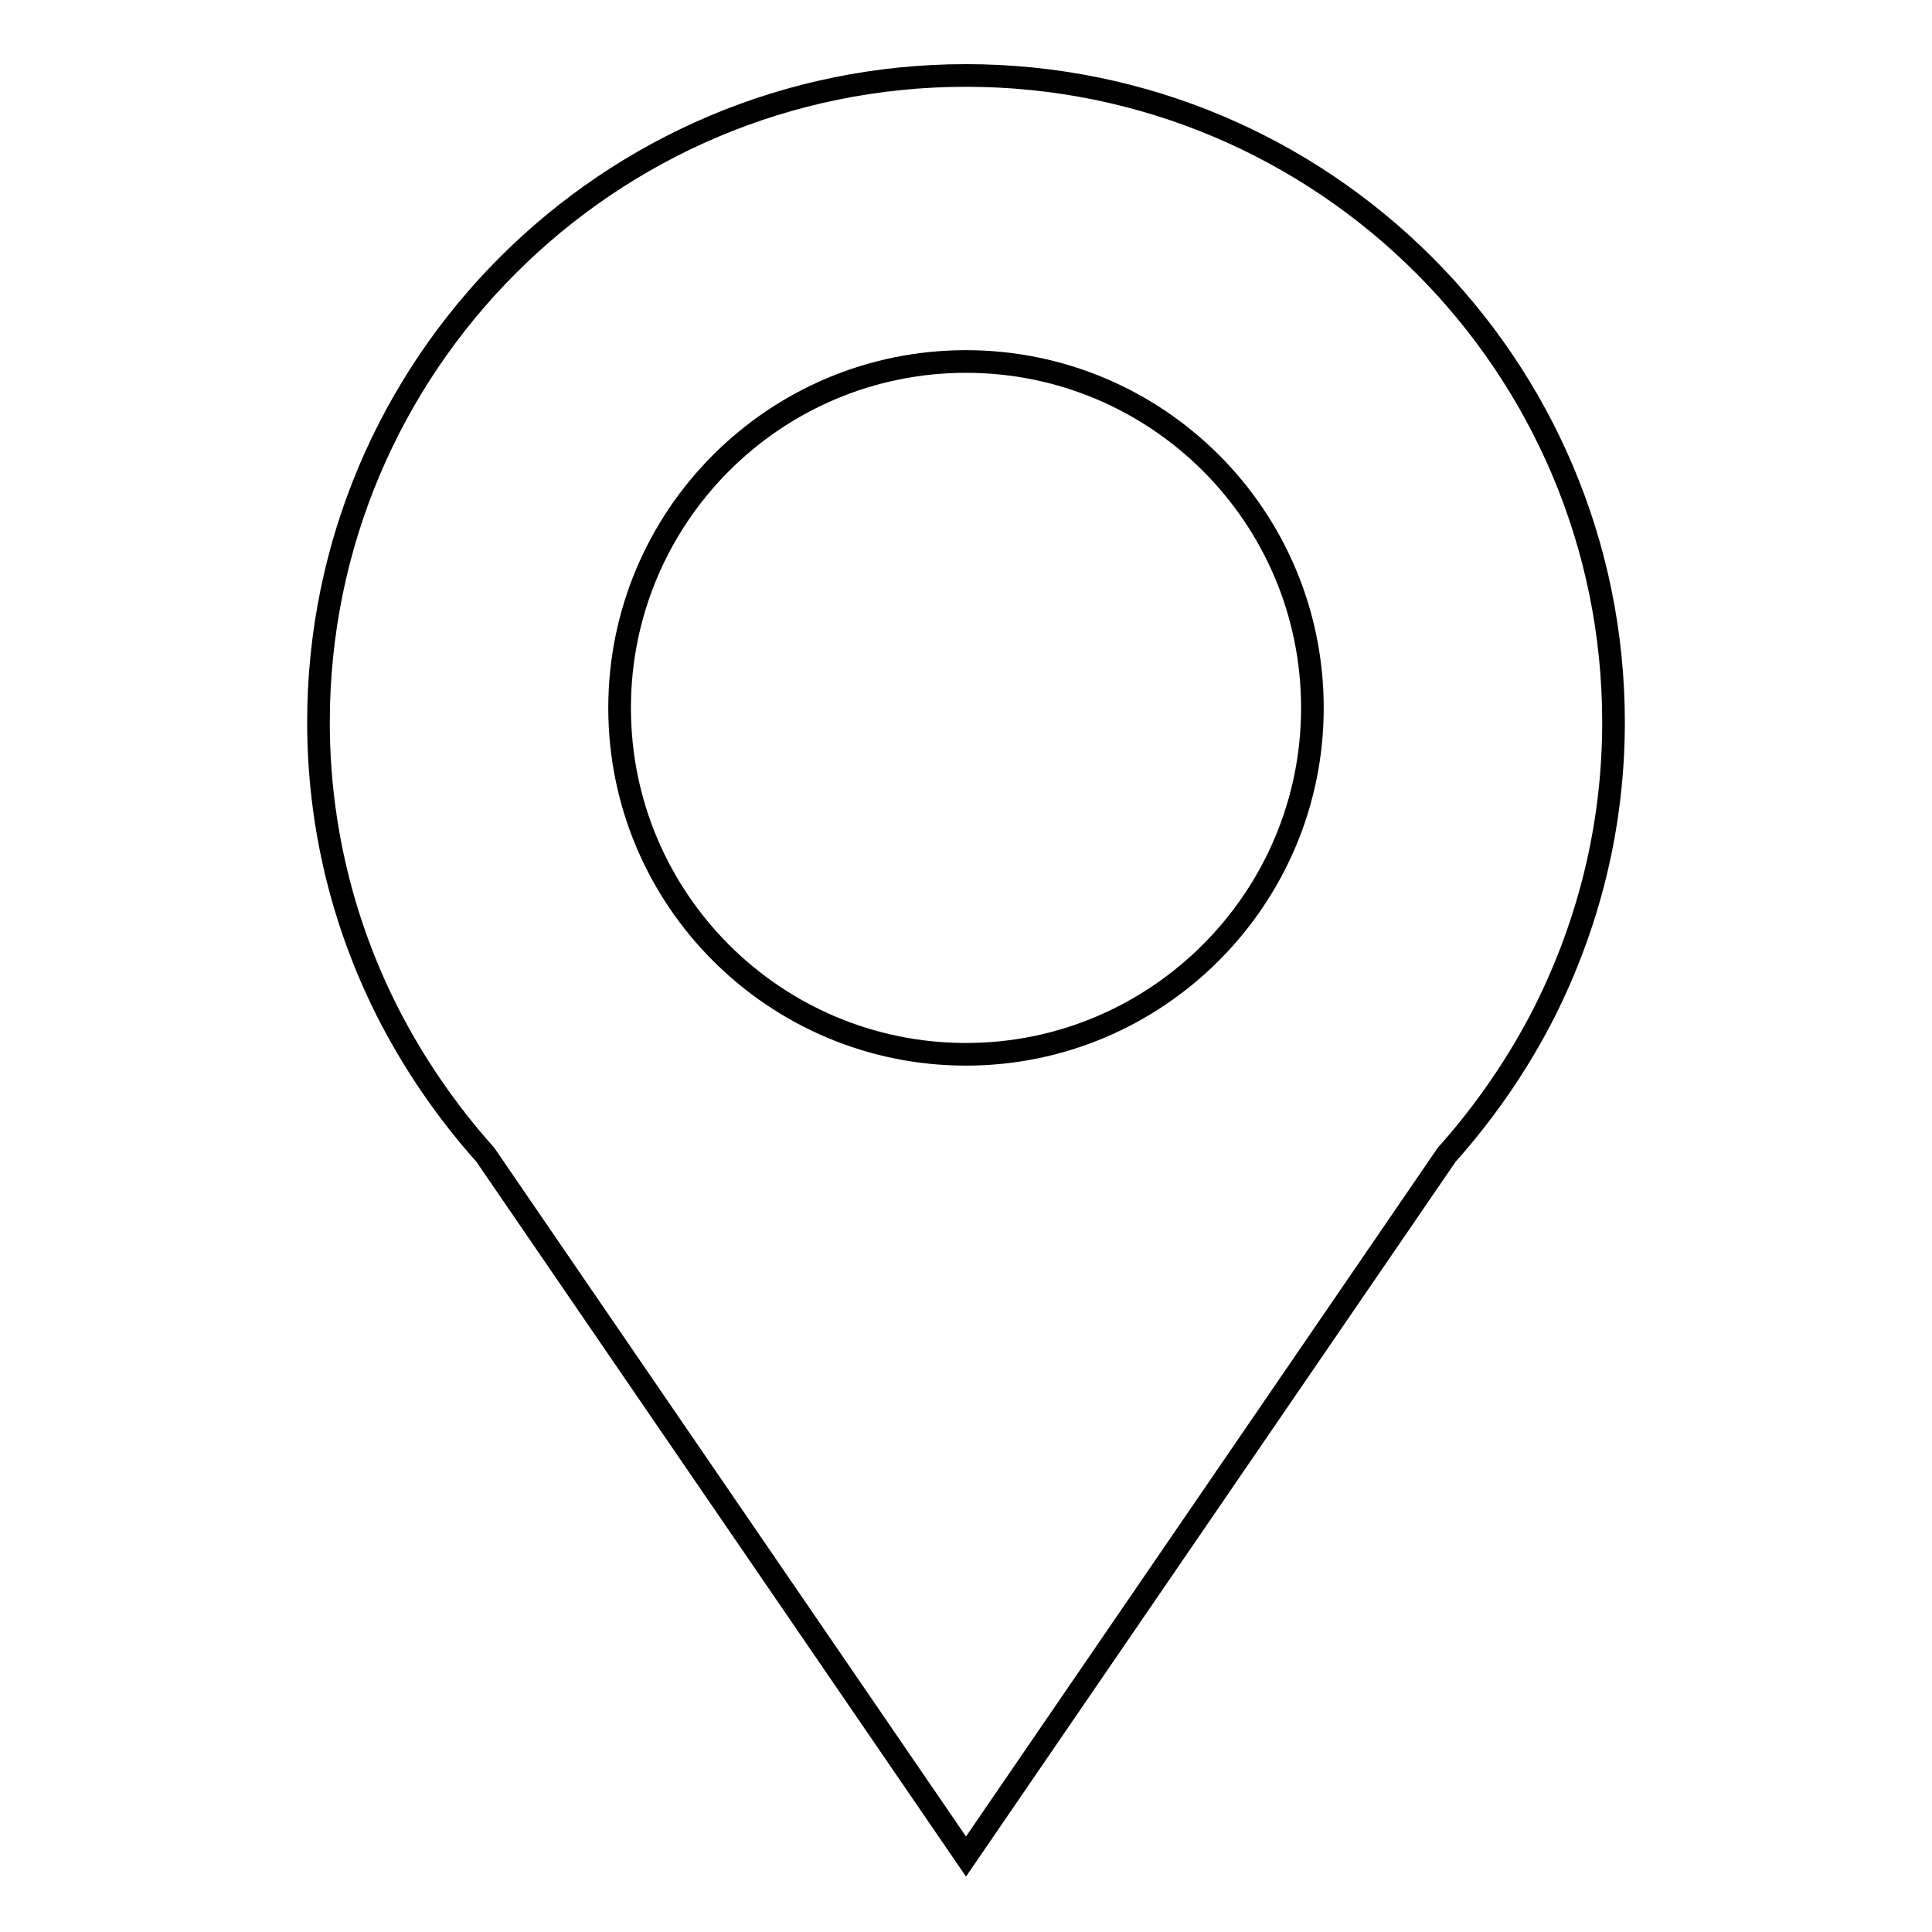
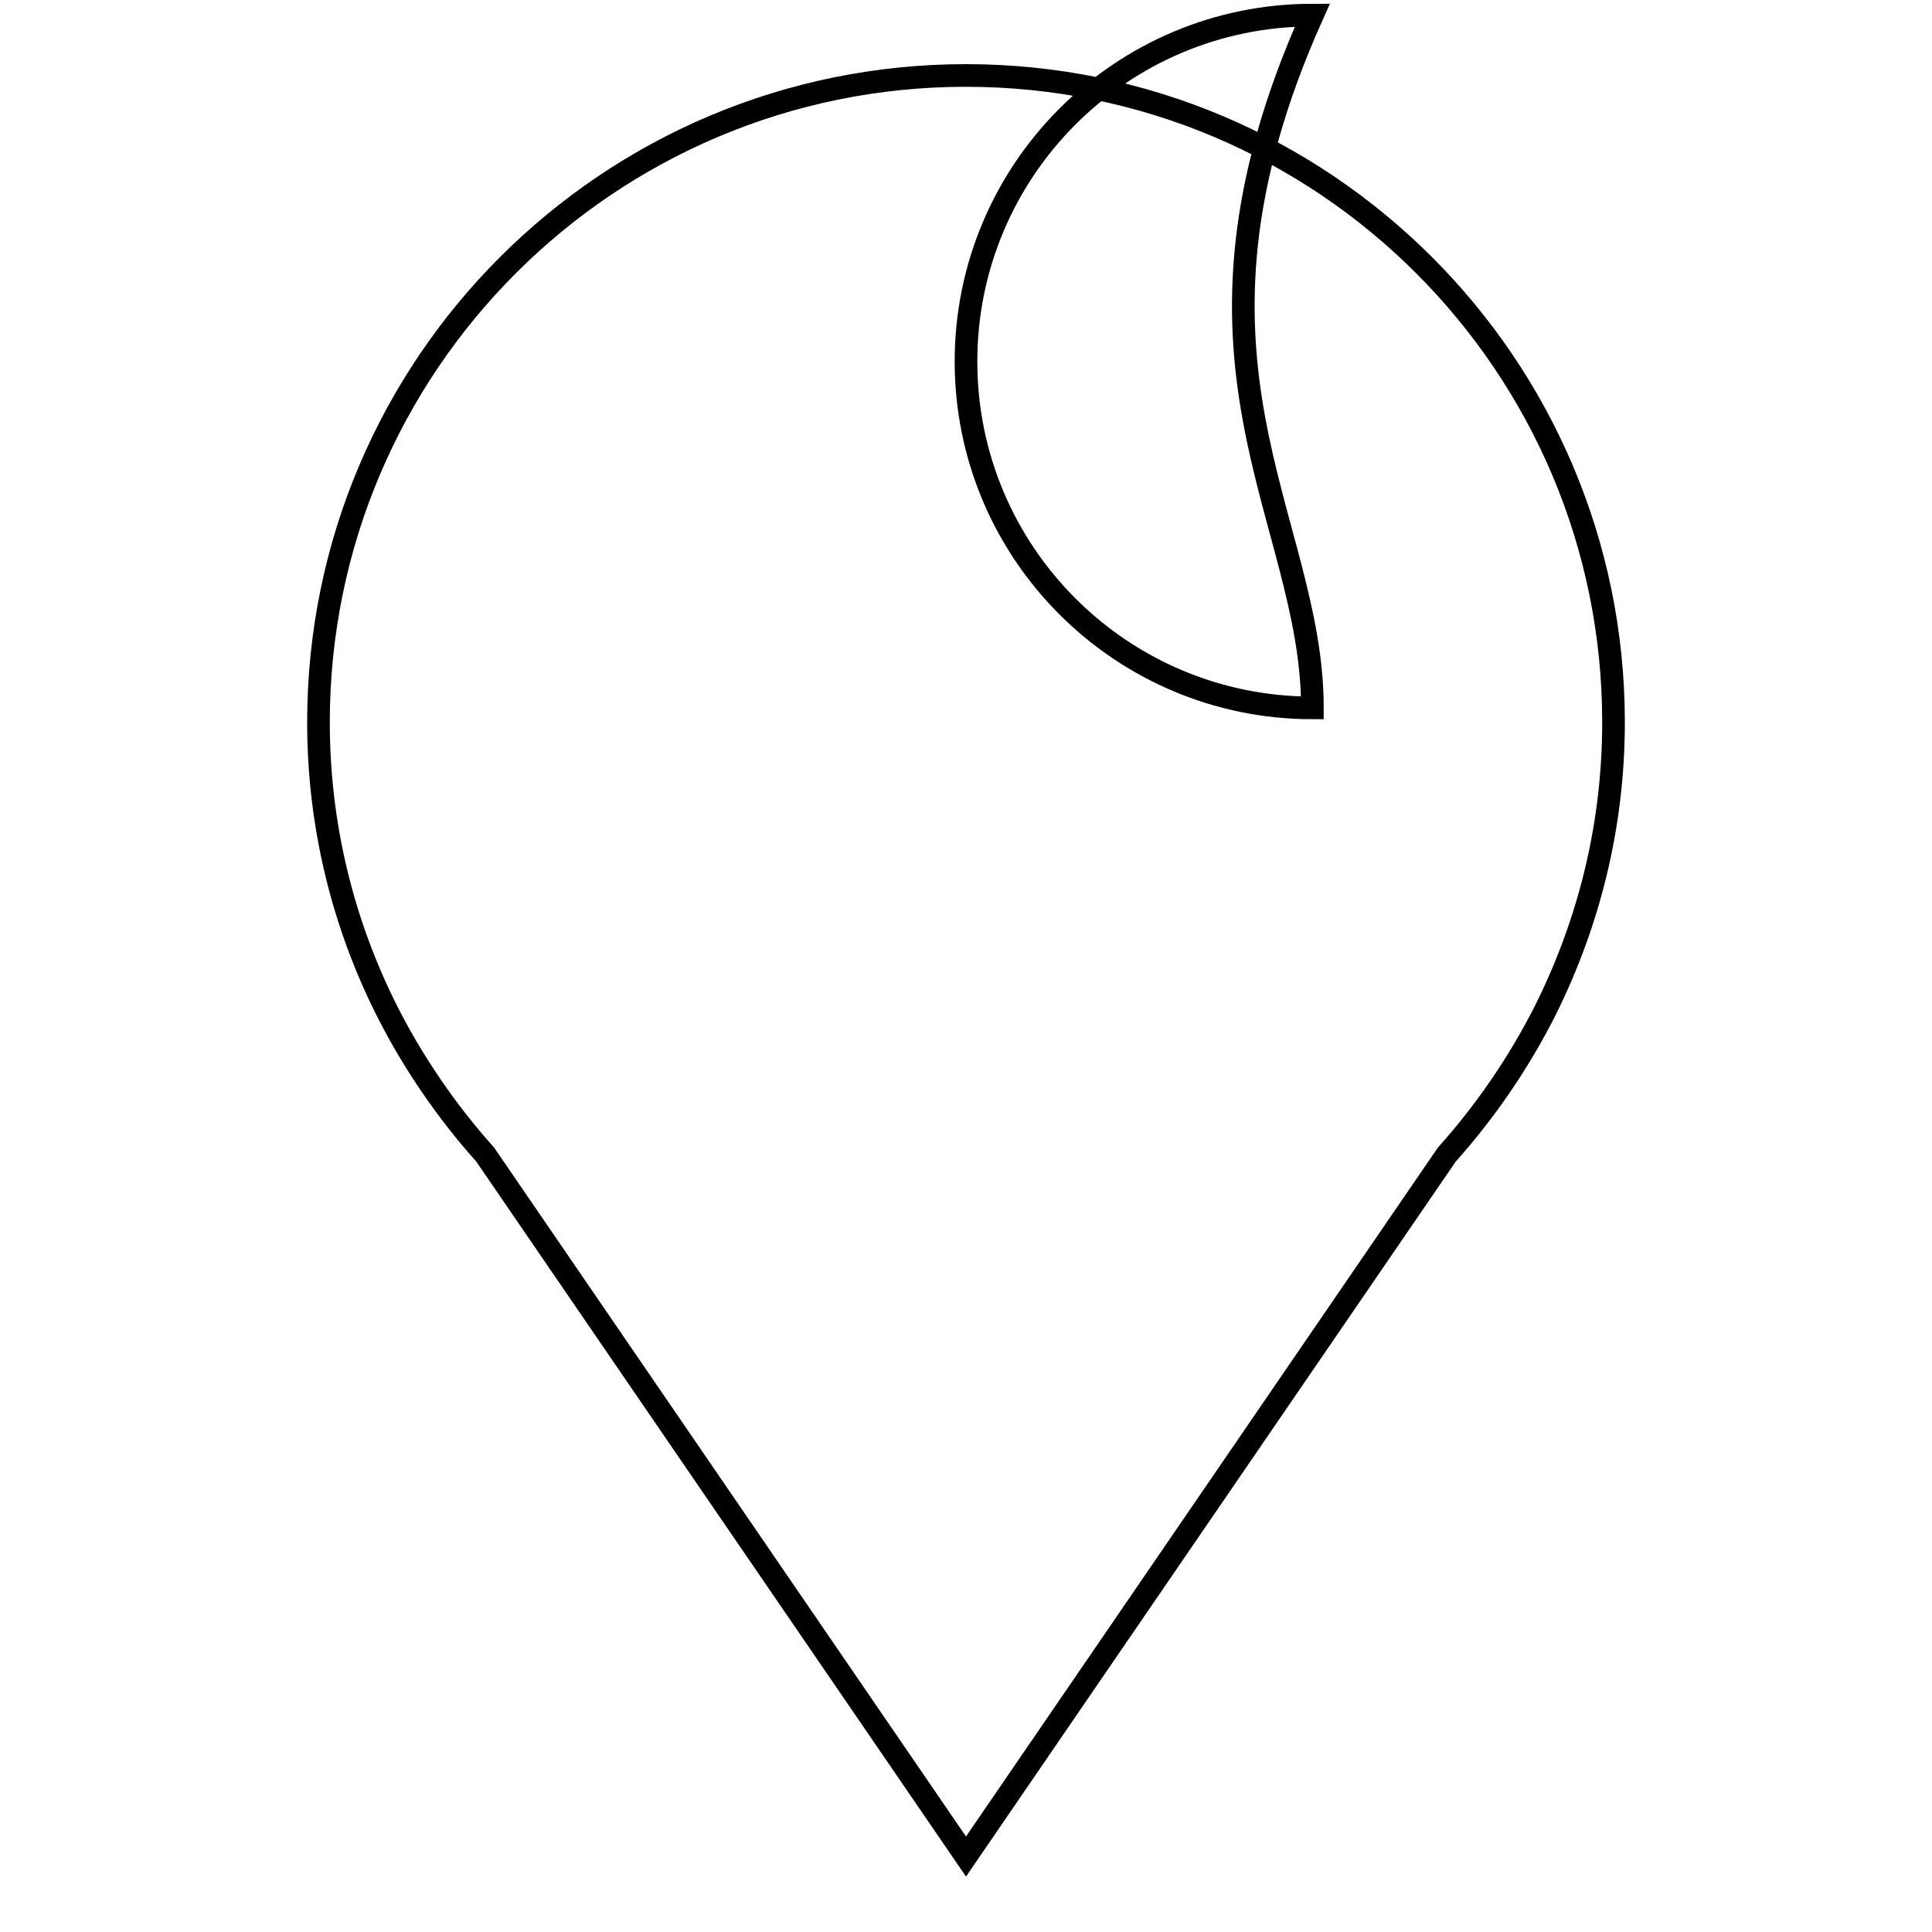
<svg xmlns="http://www.w3.org/2000/svg" version="1.1" x="0px" y="0px" viewBox="0 0 256 256" enable-background="new 0 0 256 256" xml:space="preserve">
  <g>
    <g>
-       <path stroke-width="3" fill-opacity="0" stroke="#000000" d="M128,10c-47.4,0-85.8,38.4-85.8,85.7c0,13.8,3.3,26.8,9.1,38.3c3.5,6.9,7.9,13.3,13,19L128,246l63.7-93c5.1-5.7,9.5-12.1,13-19c5.8-11.6,9.1-24.5,9.1-38.3C213.8,48.4,175.4,10,128,10z M173.9,93.8c0,25.3-20.6,45.9-45.9,45.9c-25.3,0-45.9-20.5-45.9-45.9c0-25.3,20.5-45.9,45.9-45.9C153.3,47.9,173.9,68.4,173.9,93.8L173.9,93.8z" />
+       <path stroke-width="3" fill-opacity="0" stroke="#000000" d="M128,10c-47.4,0-85.8,38.4-85.8,85.7c0,13.8,3.3,26.8,9.1,38.3c3.5,6.9,7.9,13.3,13,19L128,246l63.7-93c5.1-5.7,9.5-12.1,13-19c5.8-11.6,9.1-24.5,9.1-38.3C213.8,48.4,175.4,10,128,10z M173.9,93.8c-25.3,0-45.9-20.5-45.9-45.9c0-25.3,20.5-45.9,45.9-45.9C153.3,47.9,173.9,68.4,173.9,93.8L173.9,93.8z" />
    </g>
  </g>
</svg>